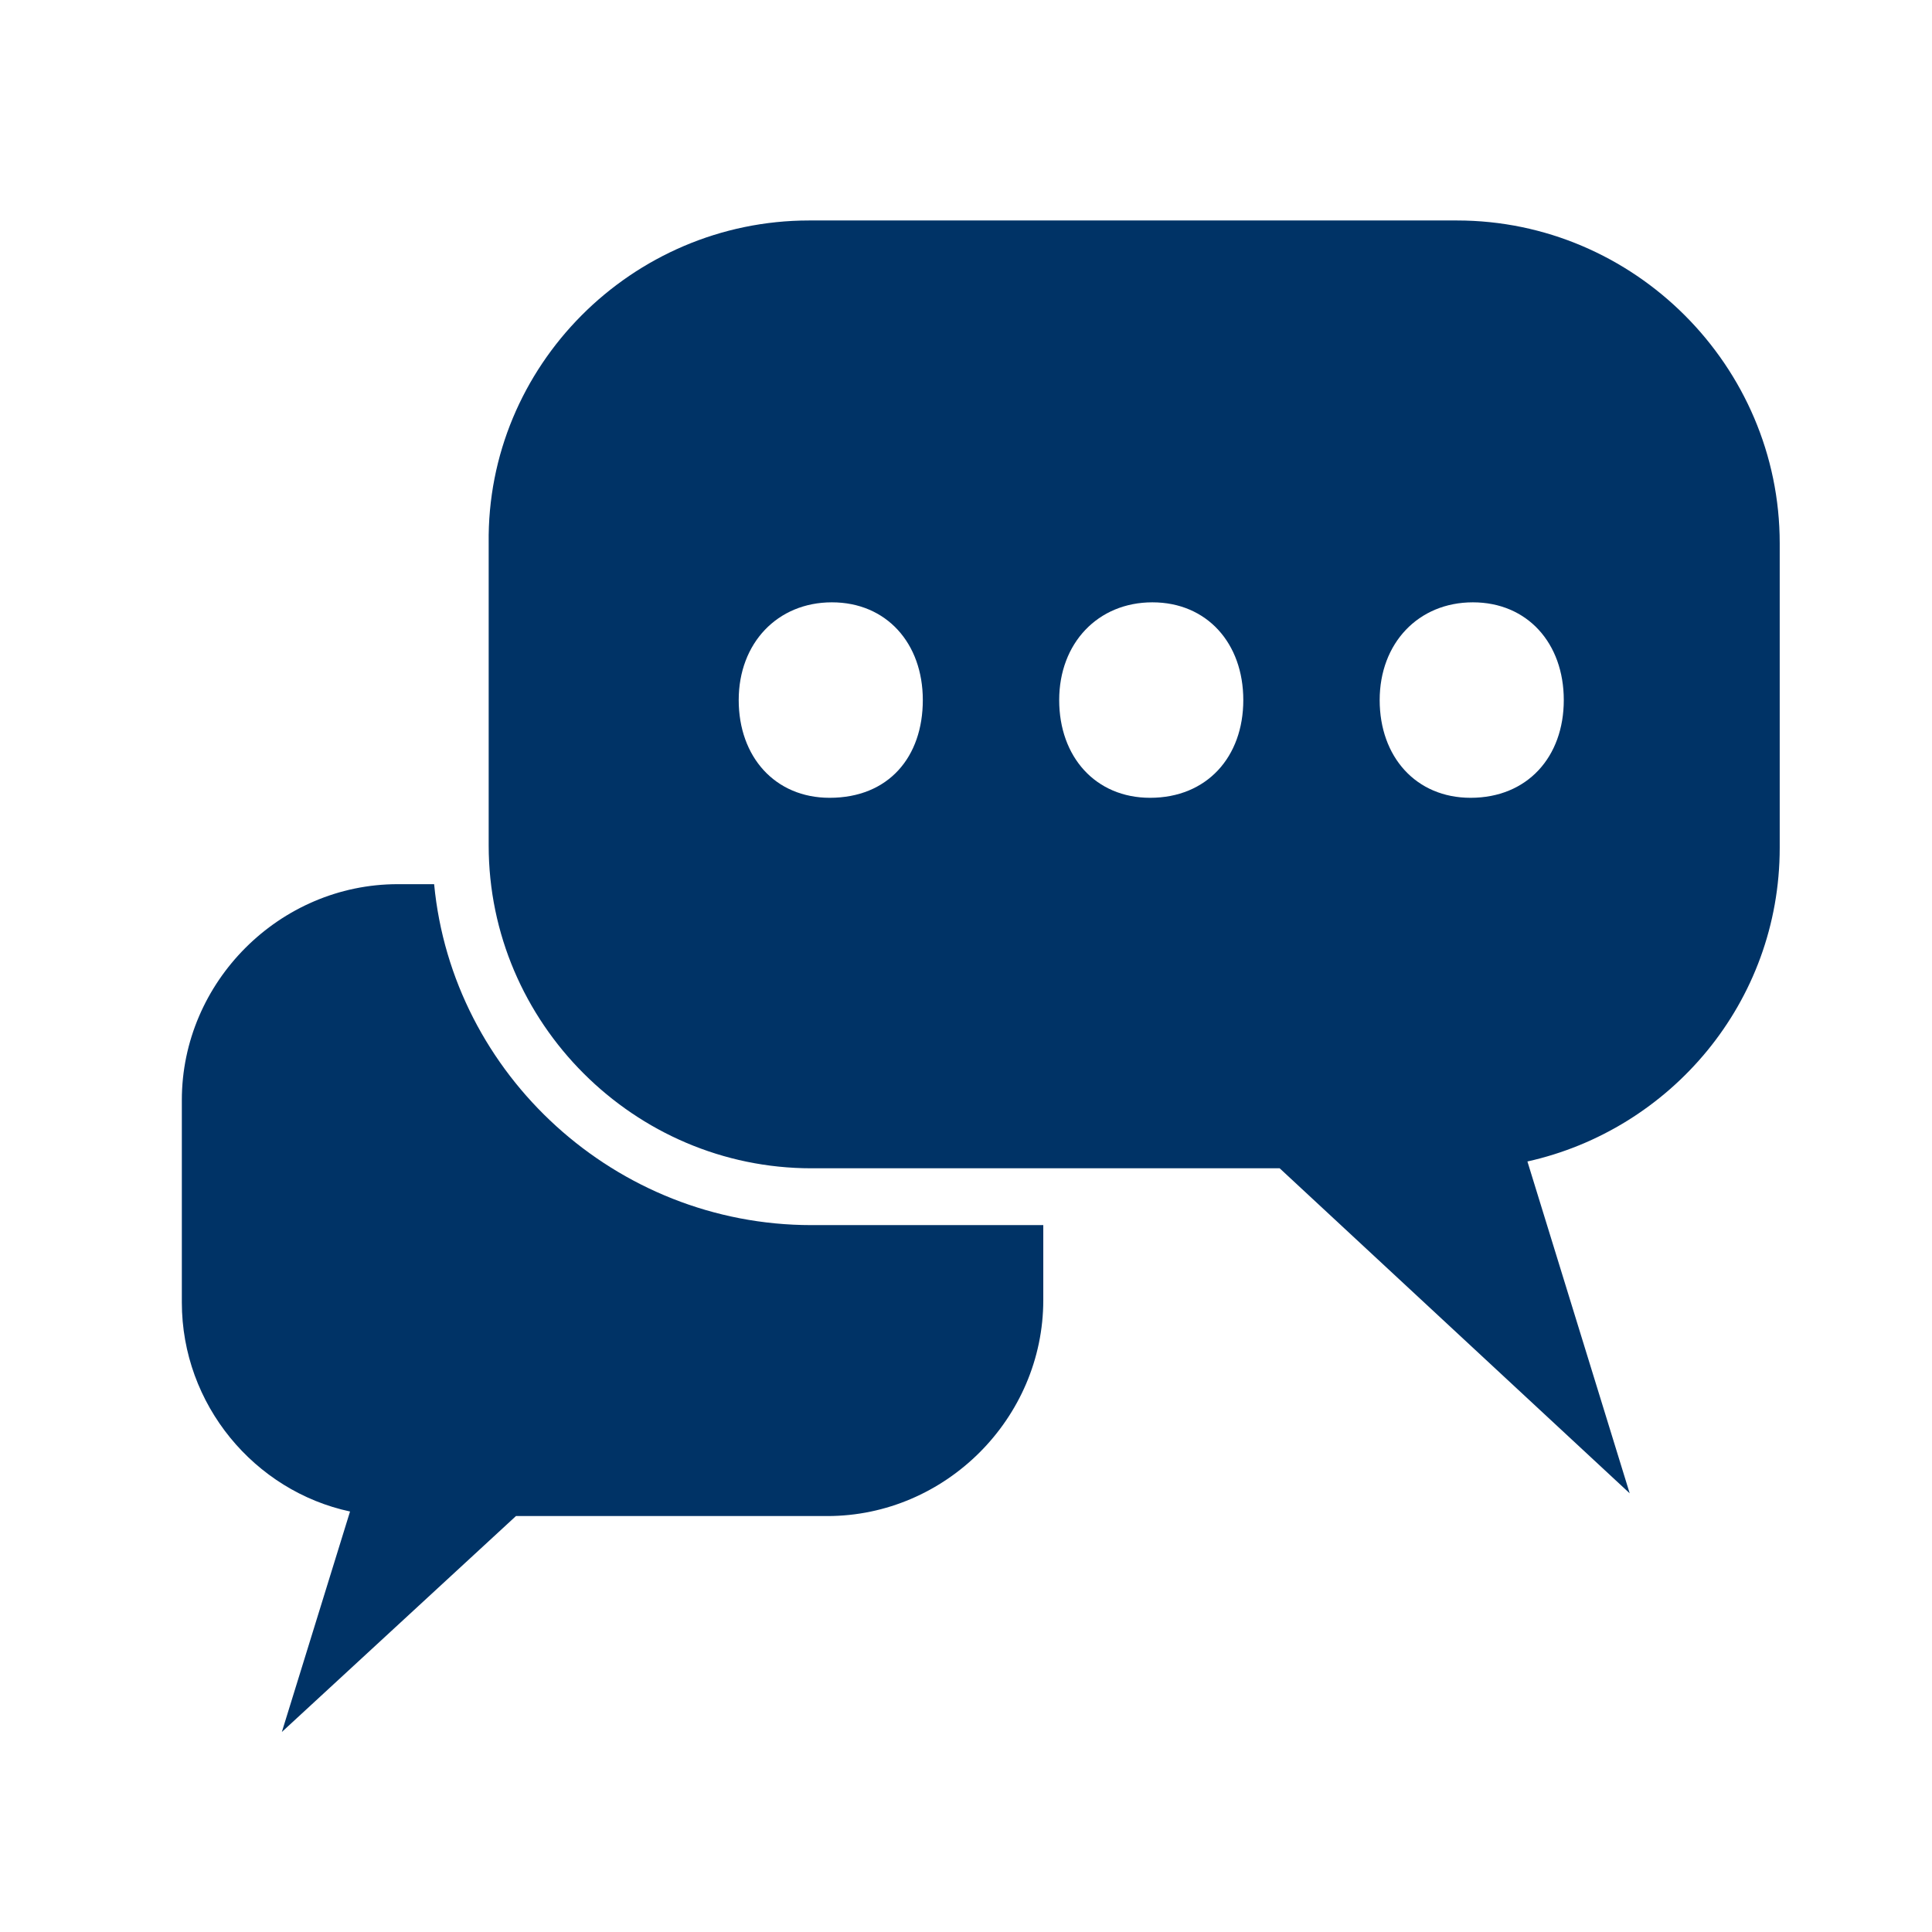
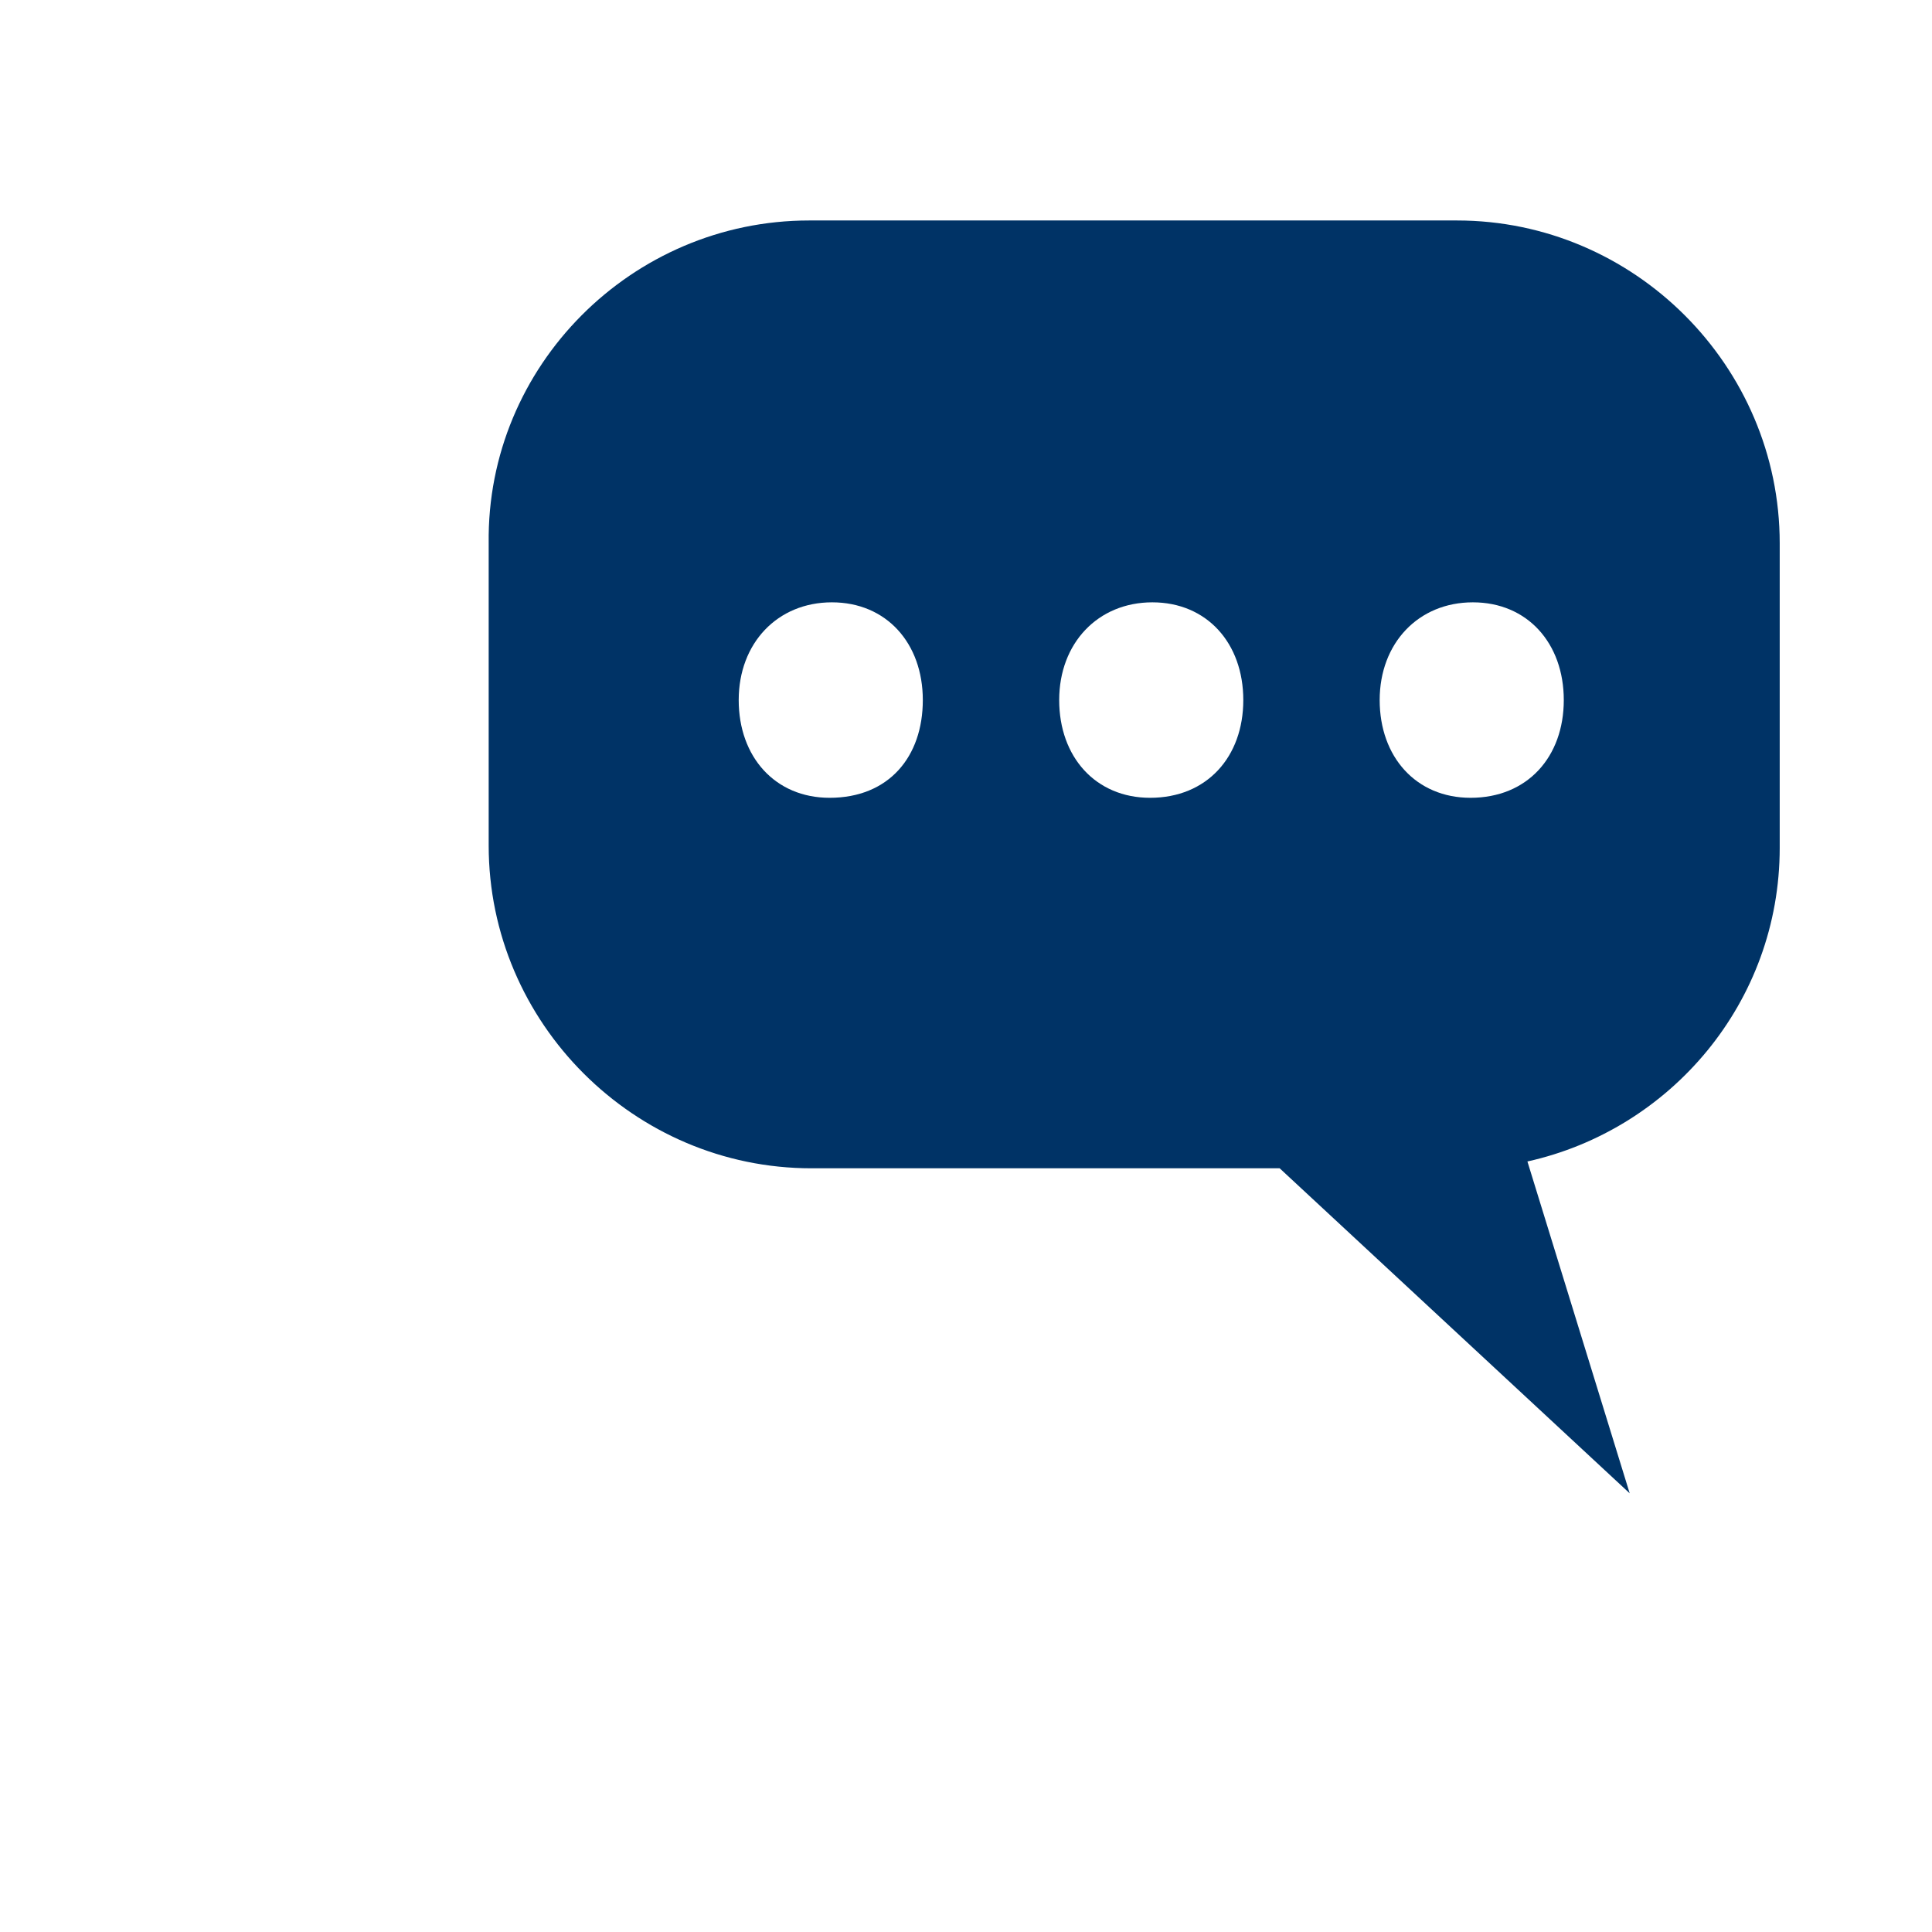
<svg xmlns="http://www.w3.org/2000/svg" version="1.1" id="Ebene_1" x="0px" y="0px" viewBox="0 0 85 85" style="enable-background:new 0 0 85 85;" xml:space="preserve">
  <style type="text/css">
	.st0{fill:#003366;}
</style>
  <g>
-     <path class="st0" d="M35.7,53.9c-8.6,0-15.8-6.6-16.6-15h-1.6c-5.2,0-9.5,4.3-9.5,9.5v8.9c0,4.5,3.2,8.3,7.4,9.2l-3,9.7l10.3-9.5   h13.7c5.2,0,9.5-4.3,9.5-9.5v-3.3H35.7z" />
-   </g>
+     </g>
  <path class="st0" d="M64.1,9.7H35.6c-7.8,0-14.2,6.4-14.1,14.2v13.3c0,7.8,6.4,14.2,14.2,14.2h20.6l15.4,14.3l-4.5-14.6  c6.3-1.4,11.1-7,11.1-13.8V23.9C78.3,16.1,71.9,9.7,64.1,9.7z M36.5,35.1c-2.4,0-4-1.8-4-4.3c0-2.5,1.7-4.3,4.1-4.3s4,1.8,4,4.3  C40.6,33.3,39.1,35.1,36.5,35.1z M50.6,35.1c-2.4,0-4-1.8-4-4.3c0-2.5,1.7-4.3,4.1-4.3s4,1.8,4,4.3C54.7,33.3,53.1,35.1,50.6,35.1z   M64.7,35.1c-2.4,0-4-1.8-4-4.3c0-2.5,1.7-4.3,4.1-4.3s4,1.8,4,4.3C68.8,33.3,67.2,35.1,64.7,35.1z" />
</svg>